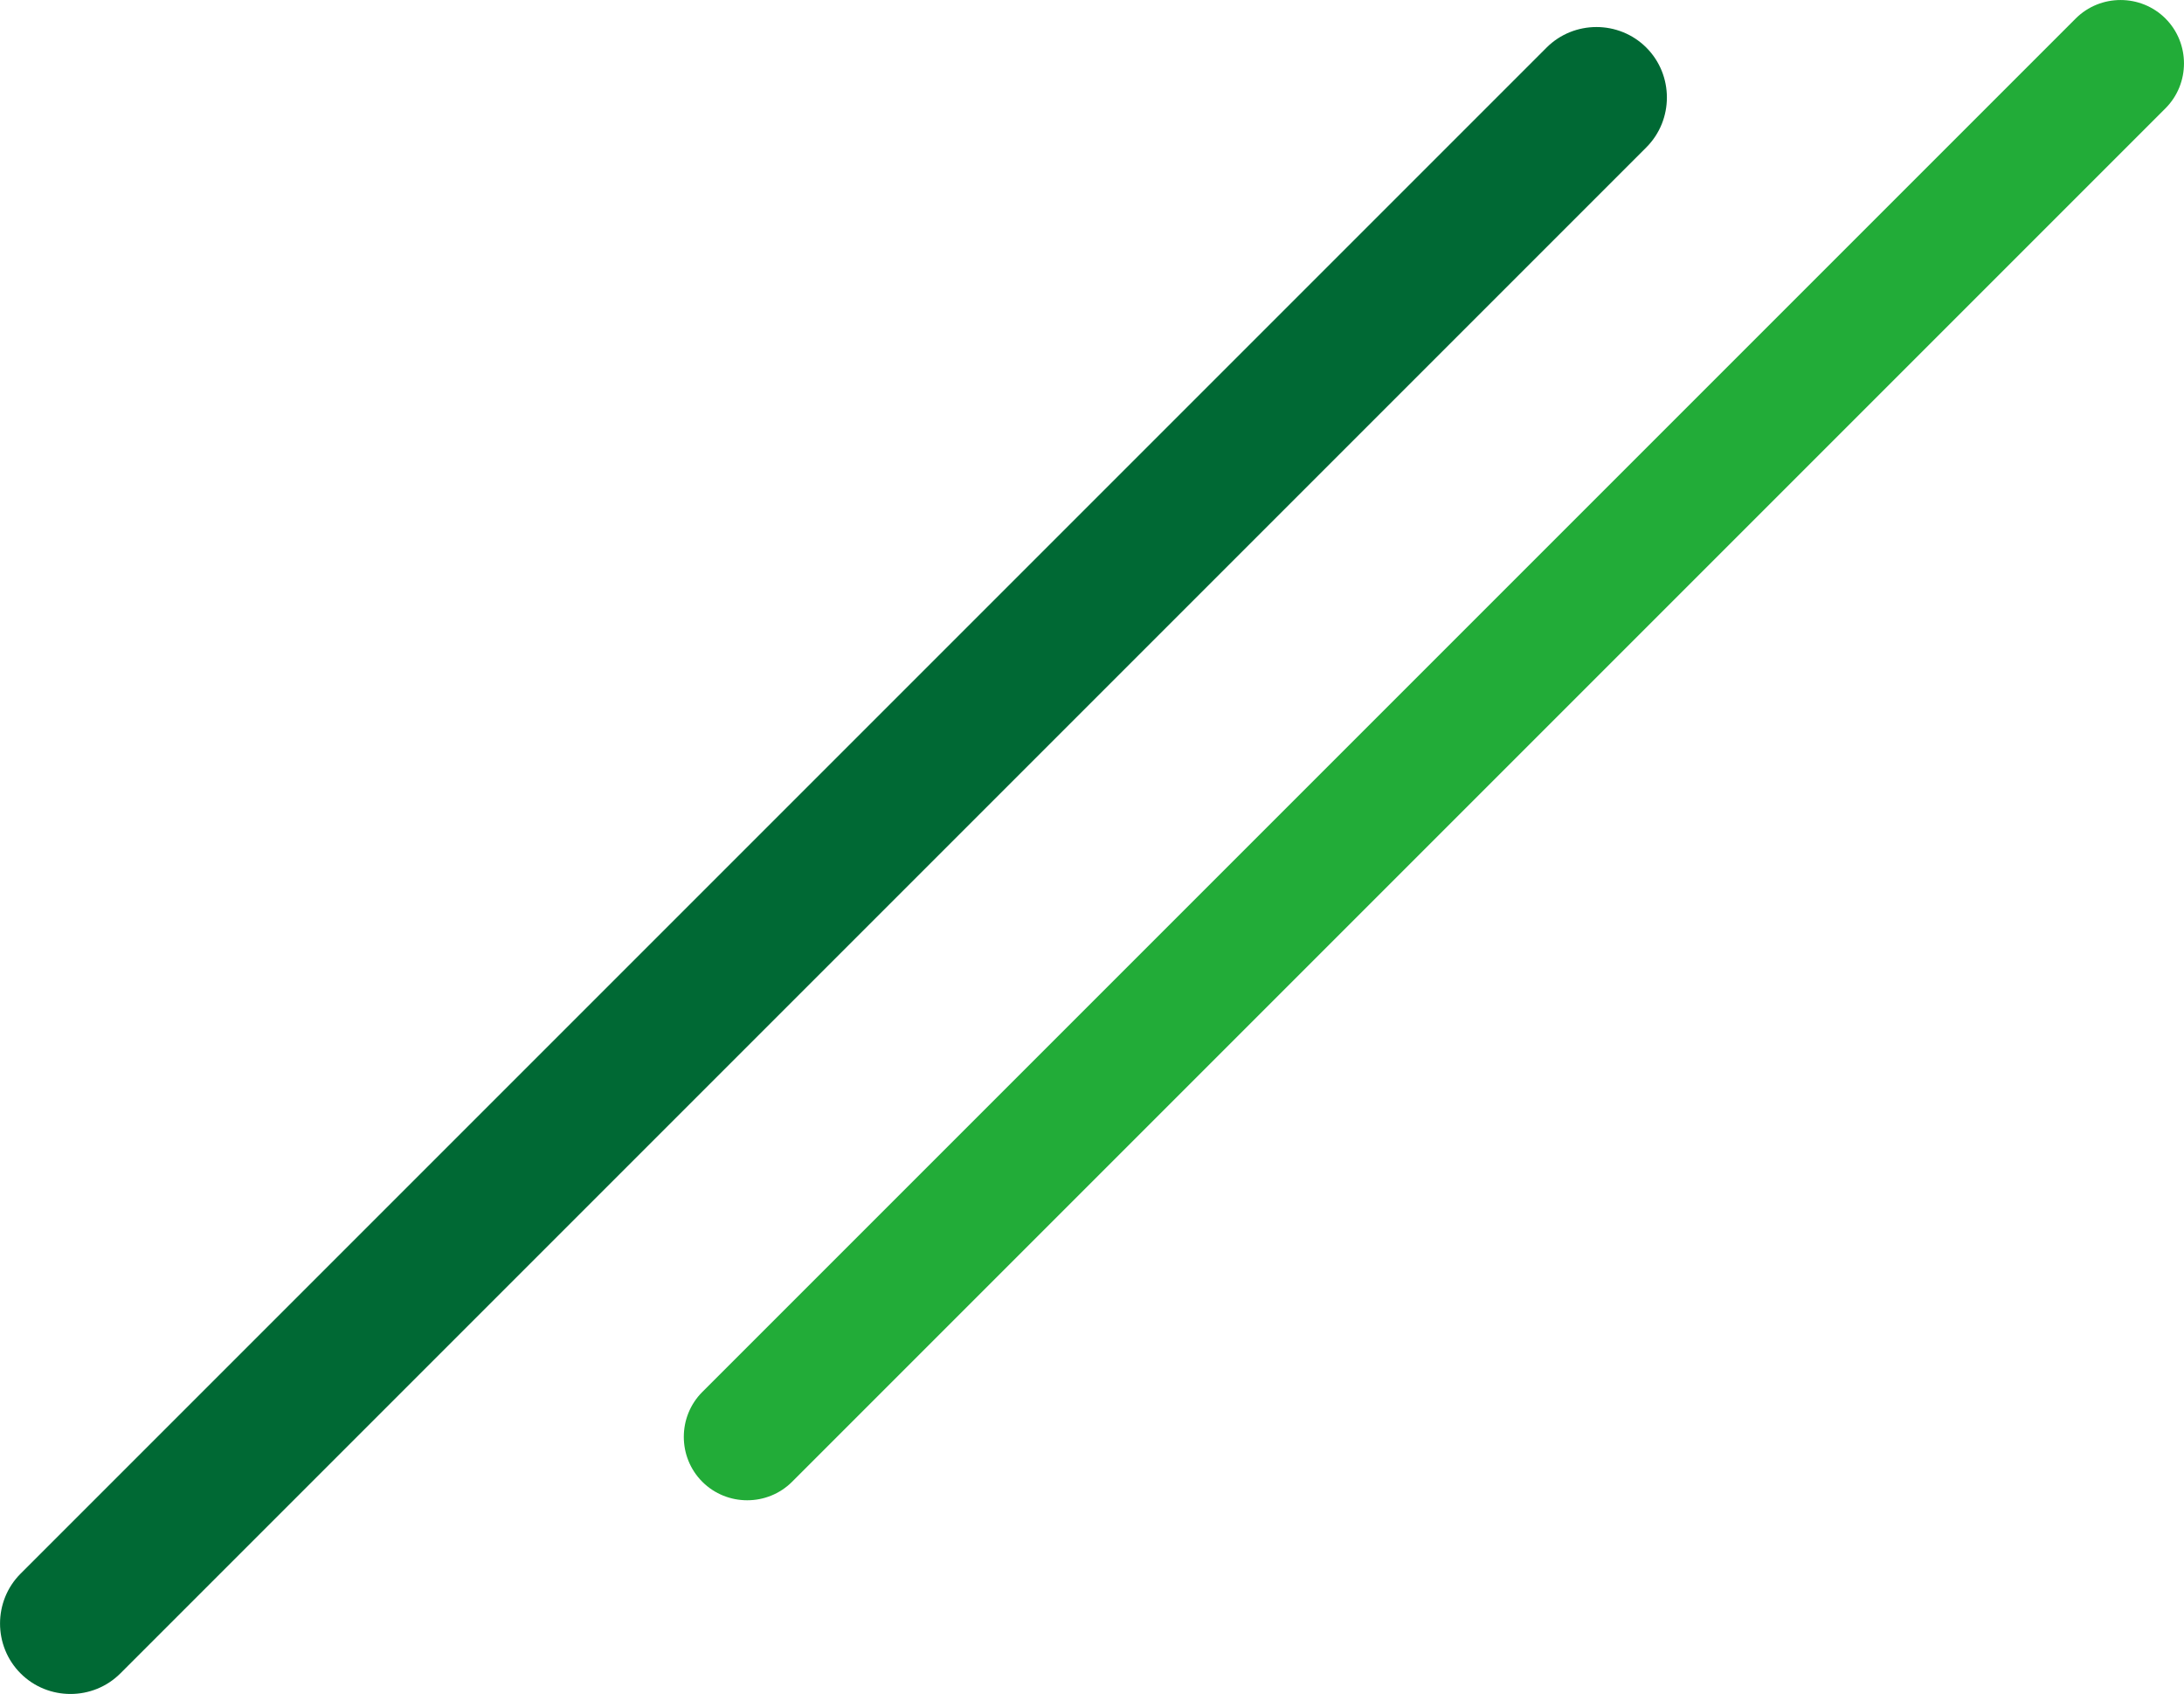
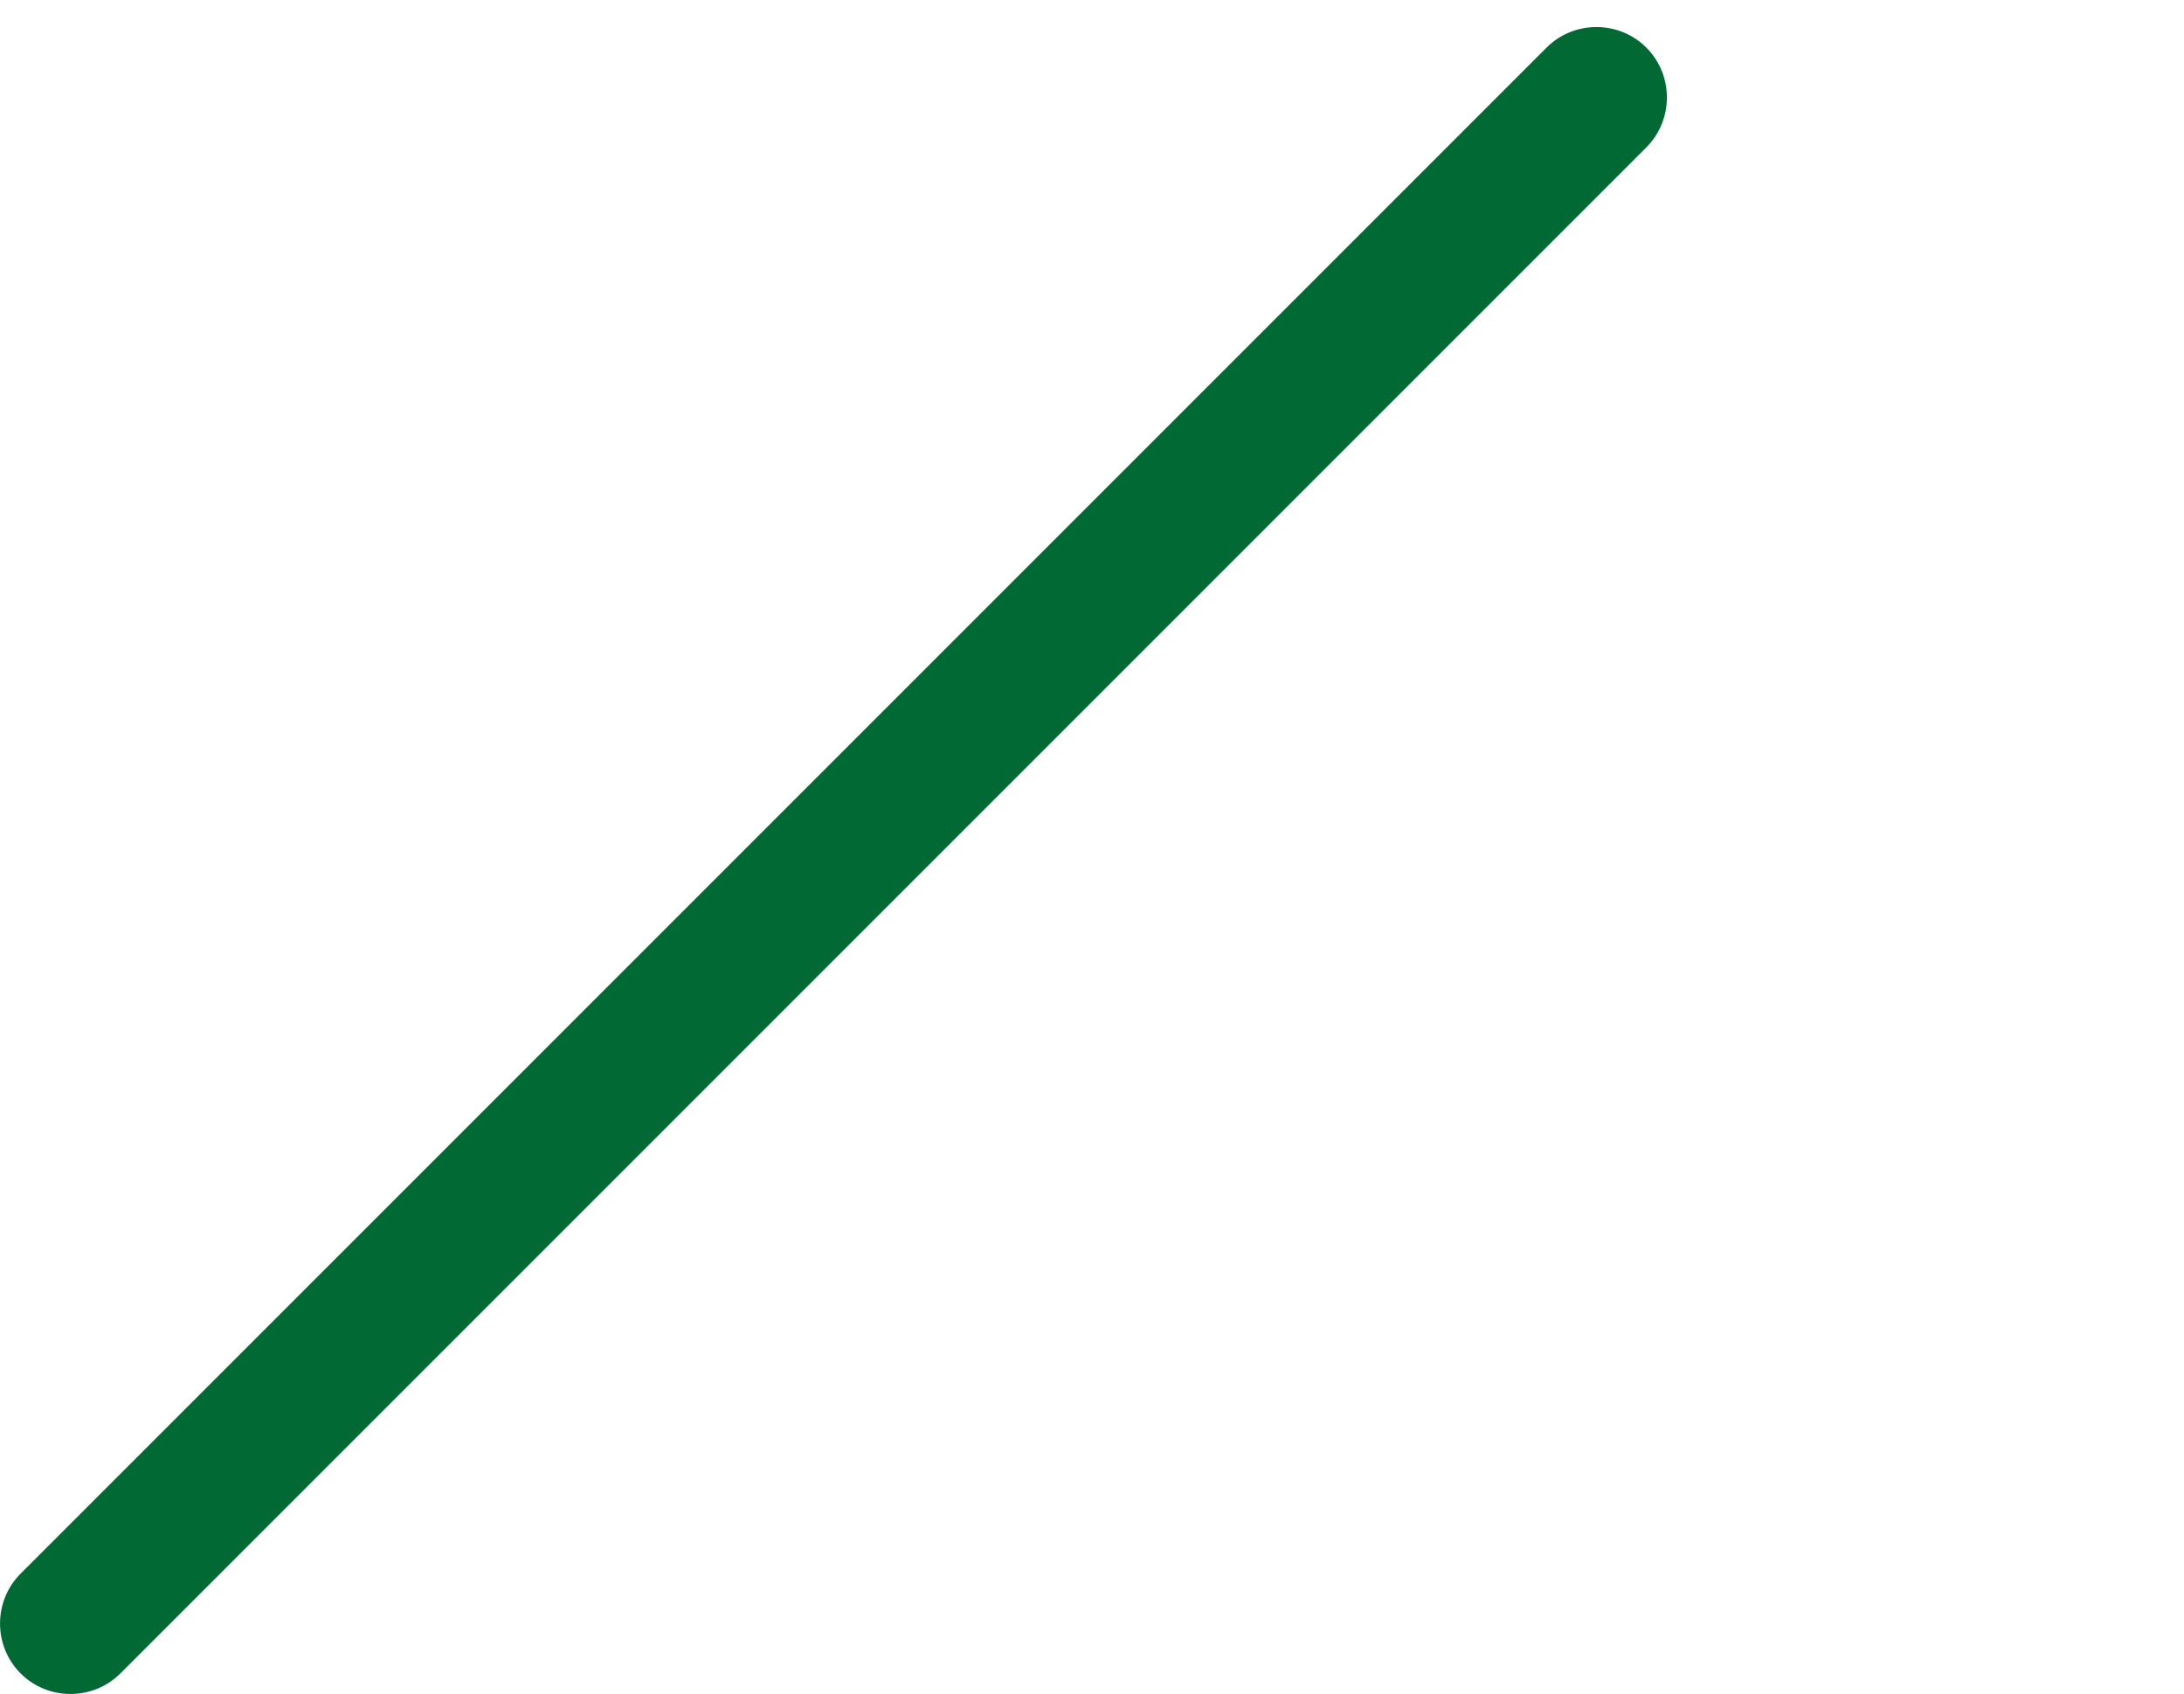
<svg xmlns="http://www.w3.org/2000/svg" id="_レイヤー_2" data-name="レイヤー 2" viewBox="0 0 262.93 203.93">
  <defs>
    <style>
      .cls-1 {
        fill: #006934;
      }

      .cls-2 {
        fill: #22ac38;
      }
    </style>
  </defs>
  <g id="_レイヤー_1-2" data-name="レイヤー 1">
    <g>
      <path class="cls-1" d="M14.49,201.45c-3.3,3.3-8.71,3.3-12.01,0h0c-3.3-3.3-3.3-8.71,0-12.01L186.19,5.73c3.3-3.3,8.71-3.3,12.01,0h0c3.3,3.3,3.3,8.71,0,12.01L14.49,201.45Z" />
-       <path class="cls-2" d="M95.36,178.38c-2.97,2.97-7.84,2.97-10.81,0h0c-2.97-2.97-2.97-7.84,0-10.81L249.89,2.23c2.97-2.97,7.84-2.97,10.81,0h0c2.97,2.97,2.97,7.84,0,10.81L95.36,178.38Z" />
    </g>
  </g>
</svg>